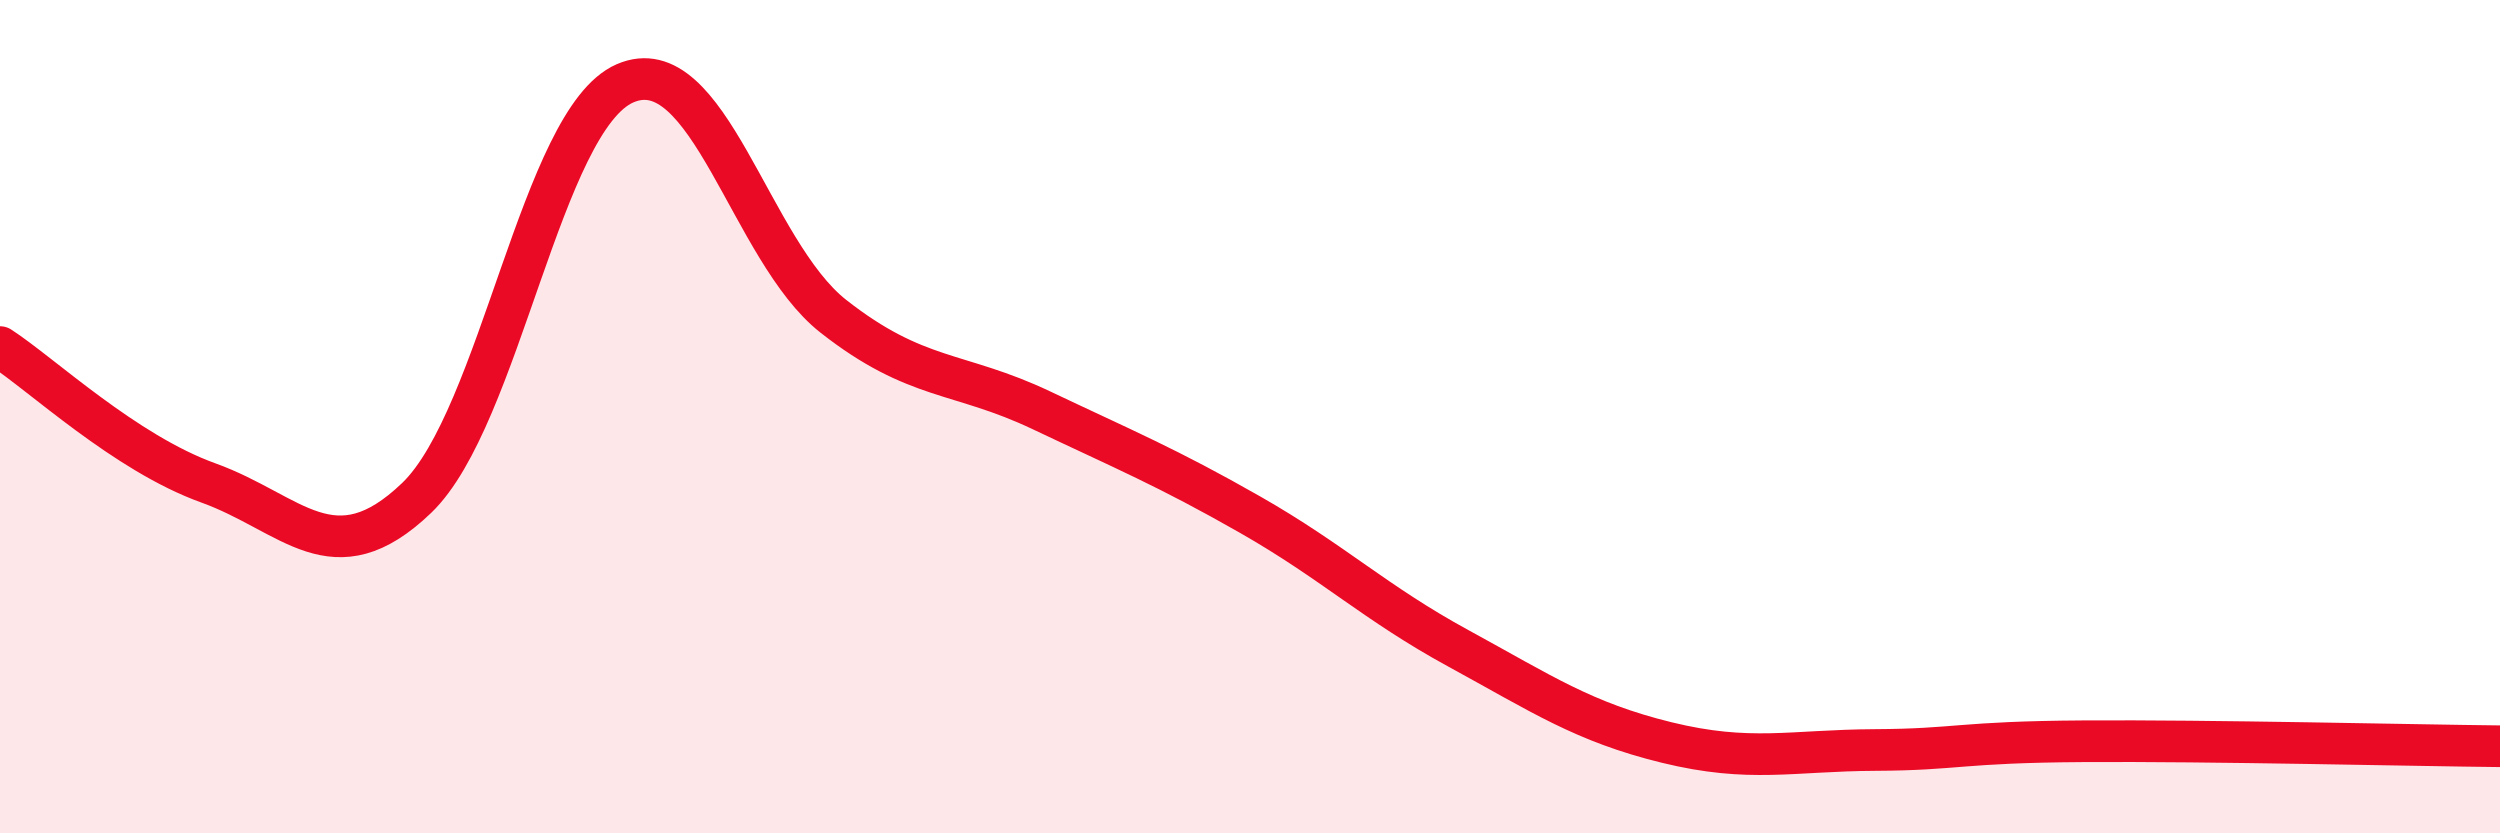
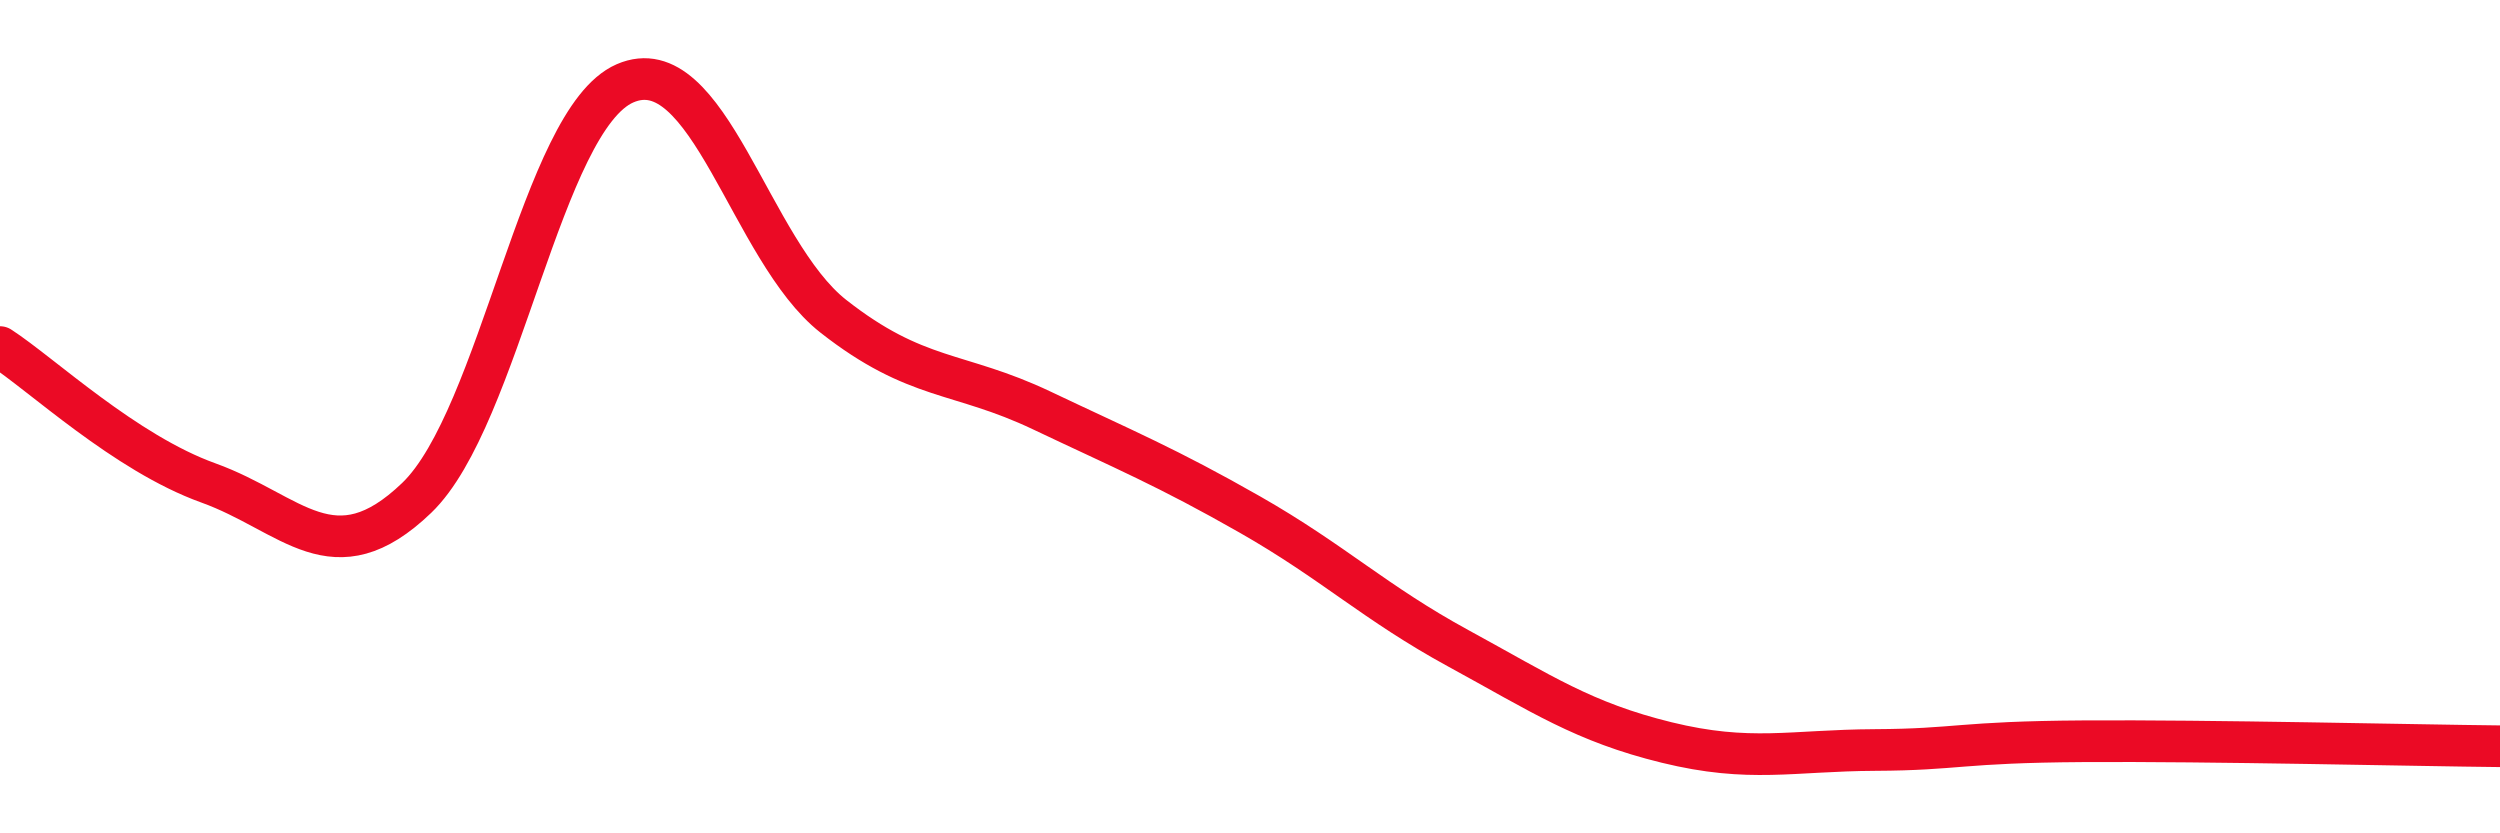
<svg xmlns="http://www.w3.org/2000/svg" width="60" height="20" viewBox="0 0 60 20">
-   <path d="M 0,8.33 C 1,8.98 3,10.87 5,11.59 C 7,12.31 8,13.87 10,11.95 C 12,10.03 13,2.87 15,2 C 17,1.13 18,6.02 20,7.59 C 22,9.16 23,8.9 25,9.85 C 27,10.8 28,11.21 30,12.35 C 32,13.49 33,14.47 35,15.56 C 37,16.65 38,17.33 40,17.82 C 42,18.31 43,18.01 45,18 C 47,17.99 47,17.81 50,17.79 C 53,17.77 58,17.89 60,17.91L60 20L0 20Z" fill="#EB0A25" opacity="0.1" stroke-linecap="round" stroke-linejoin="round" />
  <path d="M 0,8.33 C 1,8.98 3,10.87 5,11.59 C 7,12.31 8,13.87 10,11.95 C 12,10.03 13,2.87 15,2 C 17,1.13 18,6.02 20,7.59 C 22,9.16 23,8.9 25,9.85 C 27,10.8 28,11.21 30,12.35 C 32,13.49 33,14.47 35,15.56 C 37,16.65 38,17.33 40,17.82 C 42,18.31 43,18.01 45,18 C 47,17.99 47,17.81 50,17.79 C 53,17.77 58,17.89 60,17.91" stroke="#EB0A25" stroke-width="1" fill="none" stroke-linecap="round" stroke-linejoin="round" />
</svg>